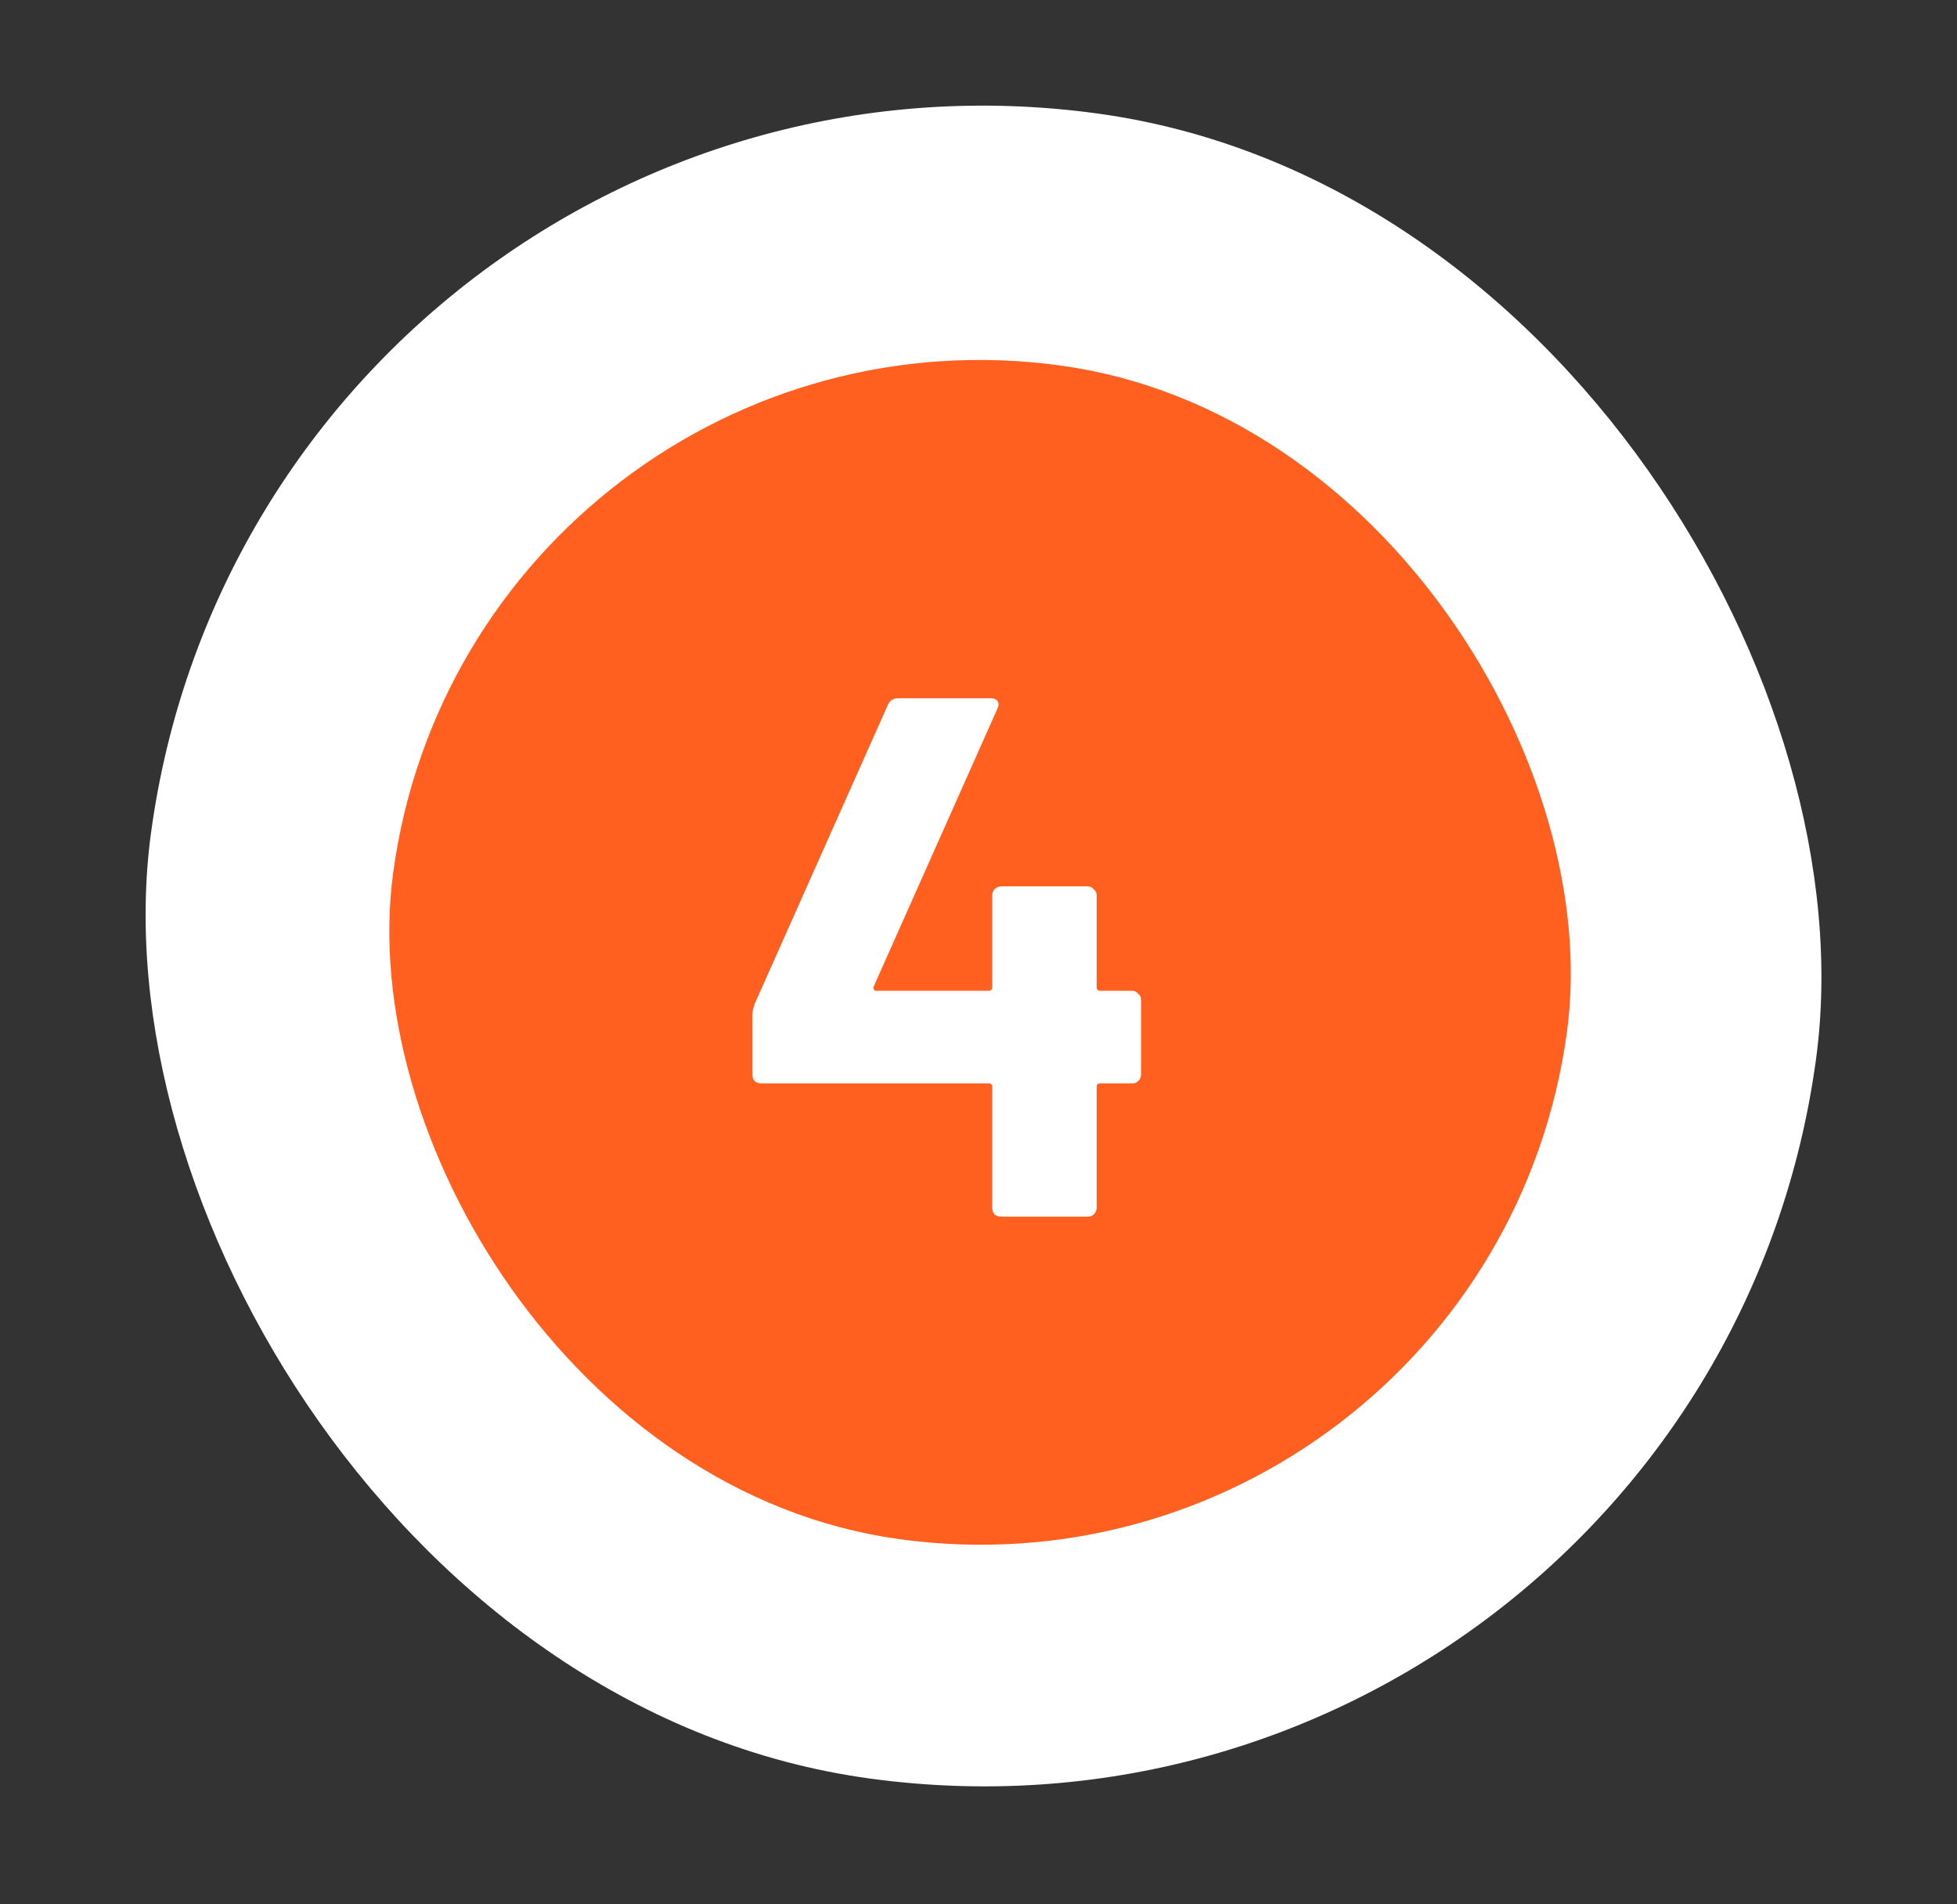
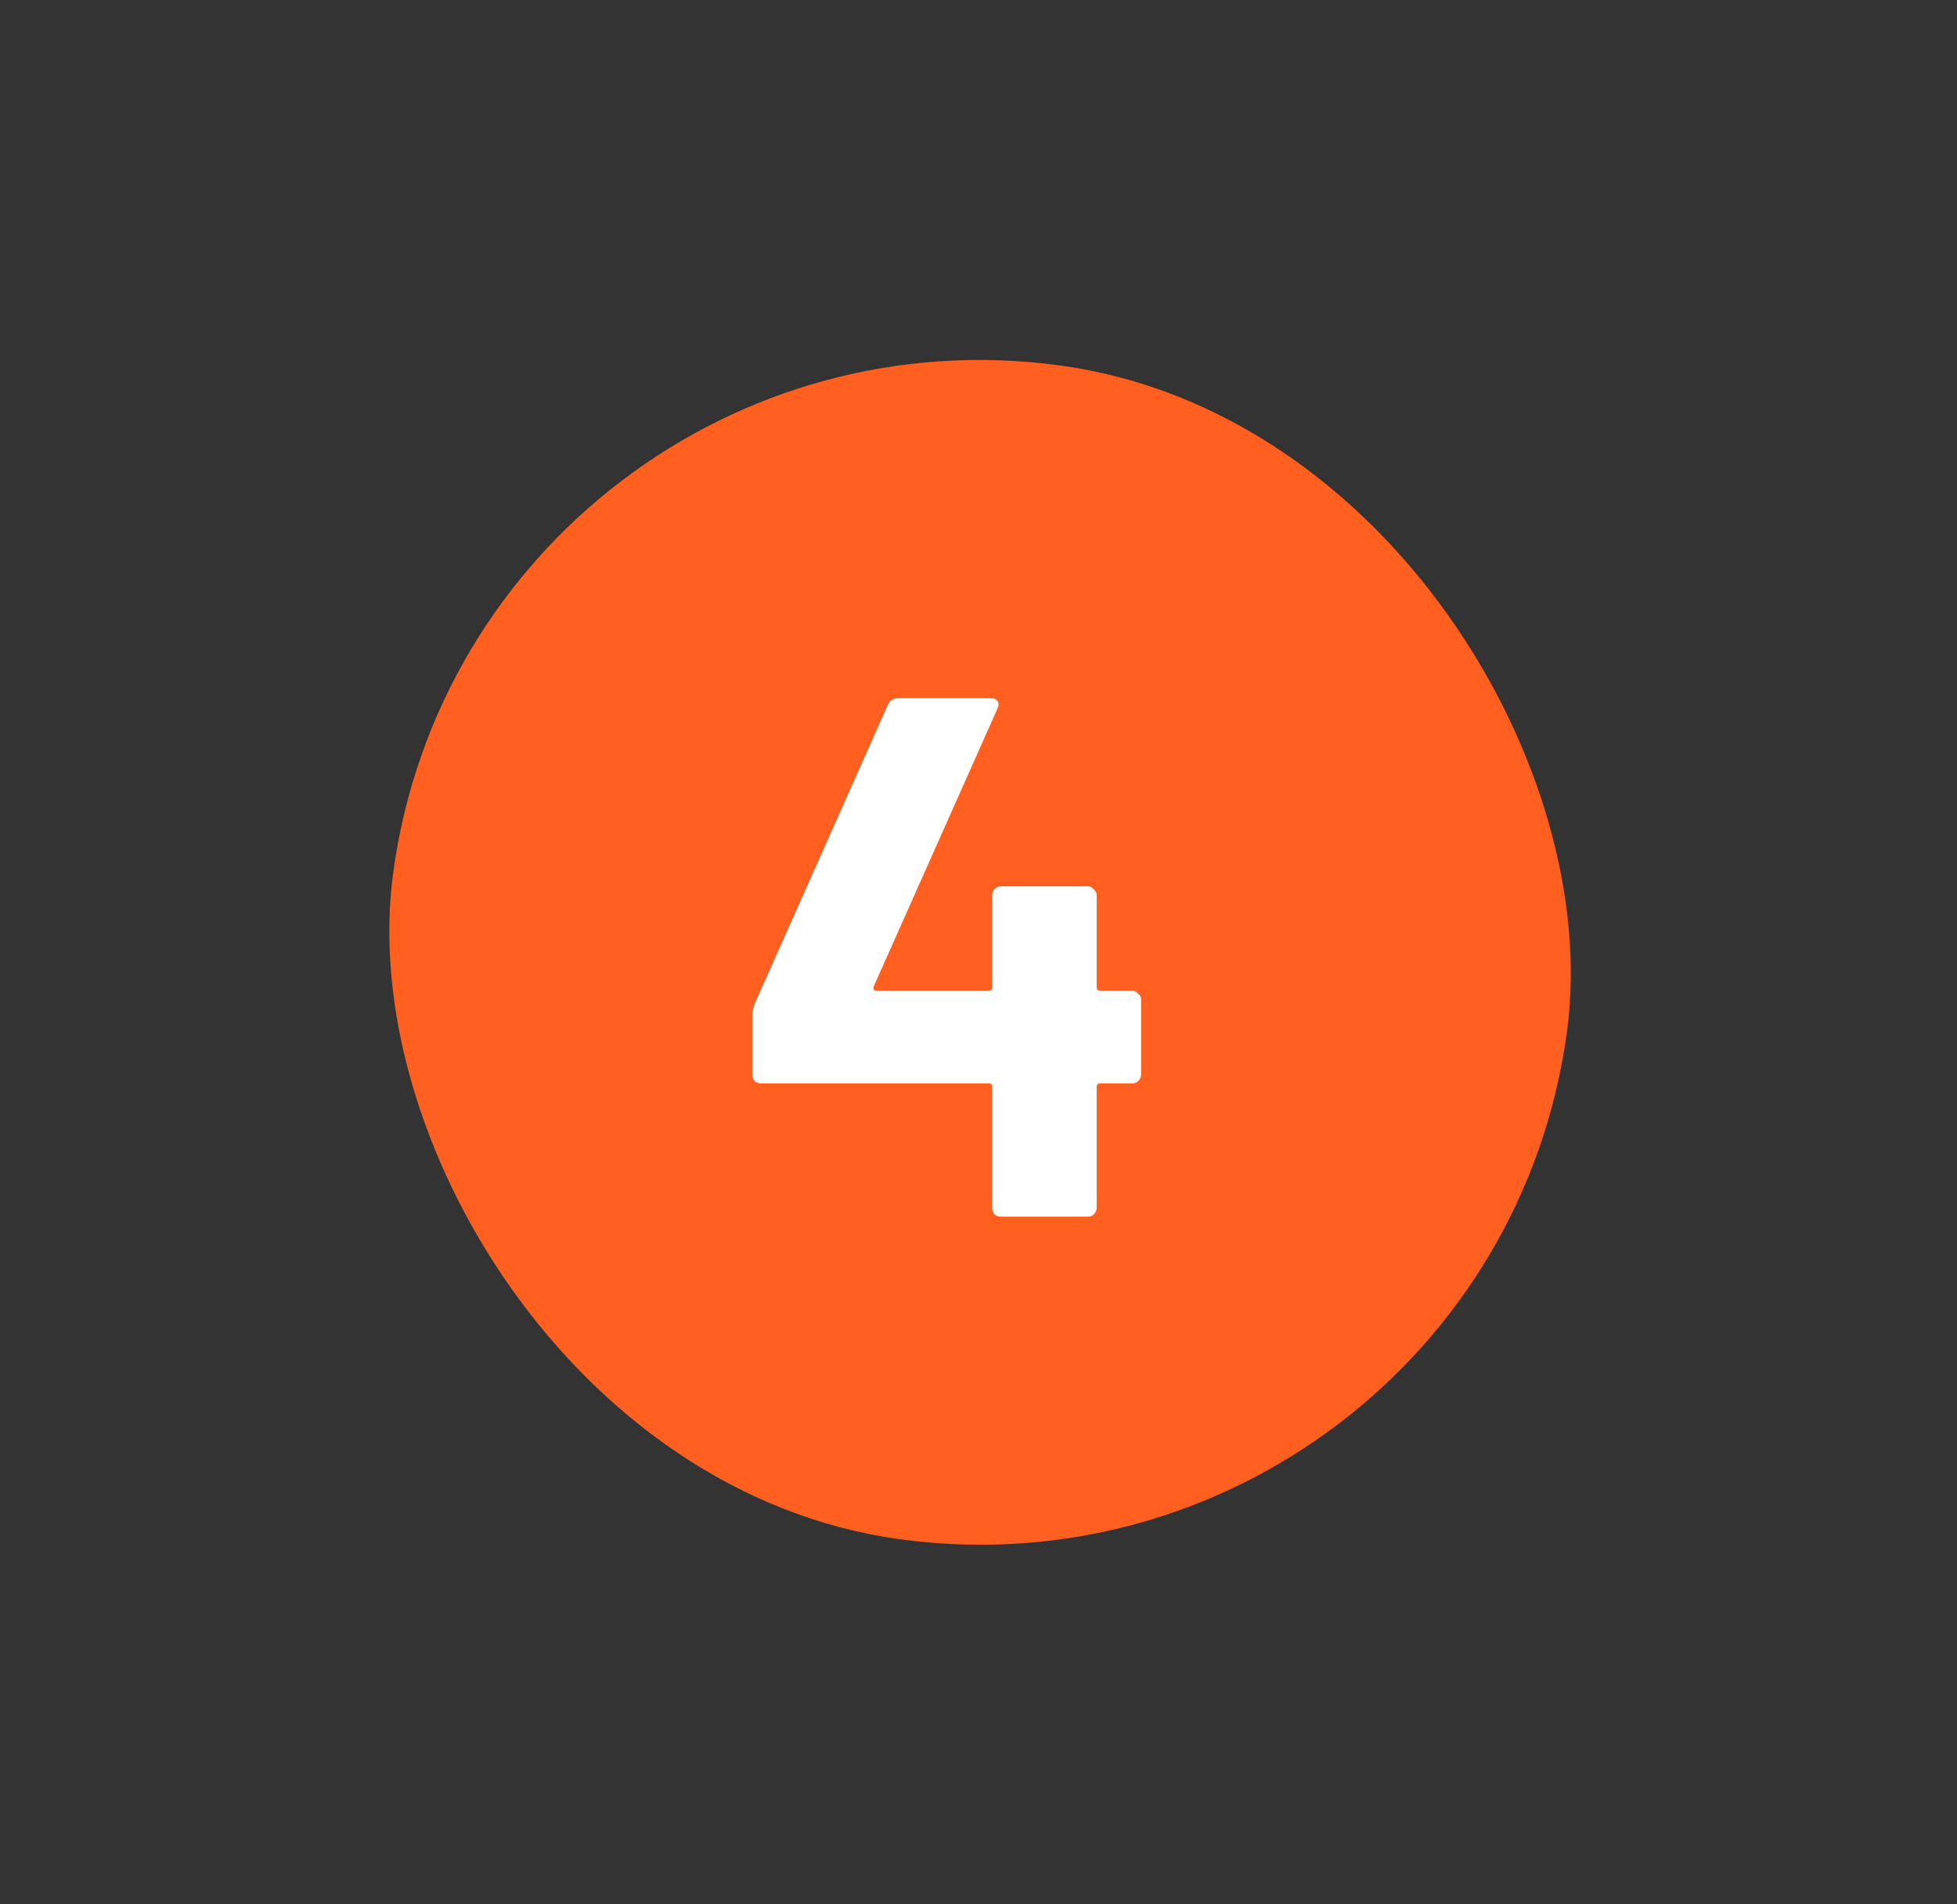
<svg xmlns="http://www.w3.org/2000/svg" width="37" height="36" viewBox="0 0 37 36" fill="none">
  <rect x="0" y="0" width="37" height="36" fill="#333333" stroke="none" />
-   <rect x="5" width="31.769" height="31.769" rx="15.885" transform="rotate(7.758 5 0)" fill="white" />
  <rect x="9.374" y="5.96" width="21.395" height="21.395" rx="10.698" transform="rotate(7.758 9.374 5.96)" fill="#FF6020" stroke="#FF6020" />
  <path d="M21.406 18.73C21.452 18.73 21.49 18.749 21.518 18.786C21.555 18.814 21.574 18.851 21.574 18.898V20.312C21.574 20.359 21.555 20.401 21.518 20.438C21.49 20.466 21.452 20.48 21.406 20.48H20.804C20.757 20.48 20.734 20.503 20.734 20.55V22.832C20.734 22.879 20.715 22.921 20.678 22.958C20.65 22.986 20.612 23 20.566 23H18.928C18.881 23 18.839 22.986 18.802 22.958C18.774 22.921 18.76 22.879 18.76 22.832V20.55C18.76 20.503 18.736 20.48 18.69 20.48H14.392C14.345 20.48 14.303 20.466 14.266 20.438C14.238 20.401 14.224 20.359 14.224 20.312V19.192C14.224 19.136 14.238 19.066 14.266 18.982L16.786 13.326C16.823 13.242 16.888 13.2 16.982 13.2H18.732C18.797 13.2 18.839 13.219 18.858 13.256C18.886 13.284 18.886 13.331 18.858 13.396L16.52 18.646C16.51 18.665 16.51 18.683 16.52 18.702C16.529 18.721 16.543 18.73 16.562 18.73H18.69C18.736 18.73 18.76 18.707 18.76 18.66V16.924C18.76 16.877 18.774 16.84 18.802 16.812C18.839 16.775 18.881 16.756 18.928 16.756H20.566C20.612 16.756 20.65 16.775 20.678 16.812C20.715 16.84 20.734 16.877 20.734 16.924V18.66C20.734 18.707 20.757 18.73 20.804 18.73H21.406Z" fill="white" />
</svg>